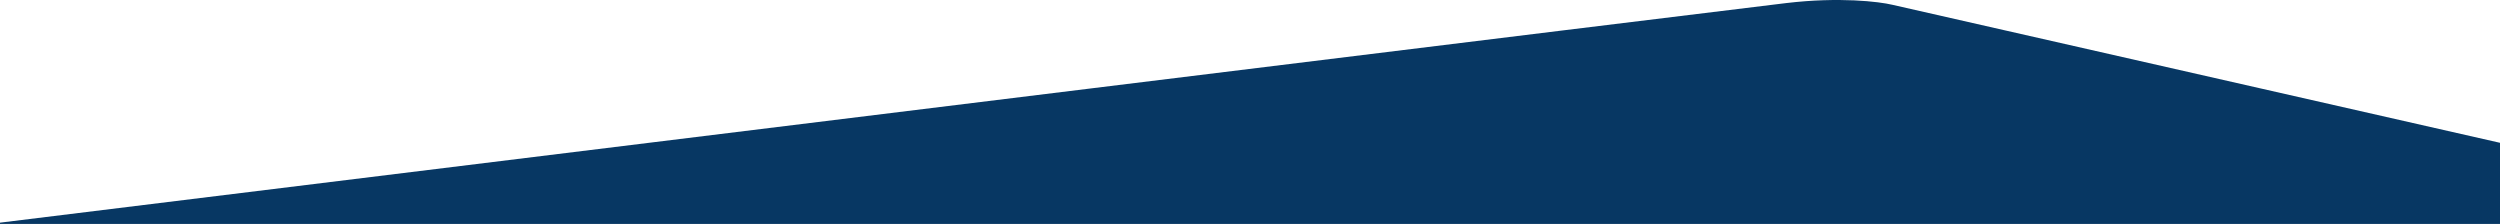
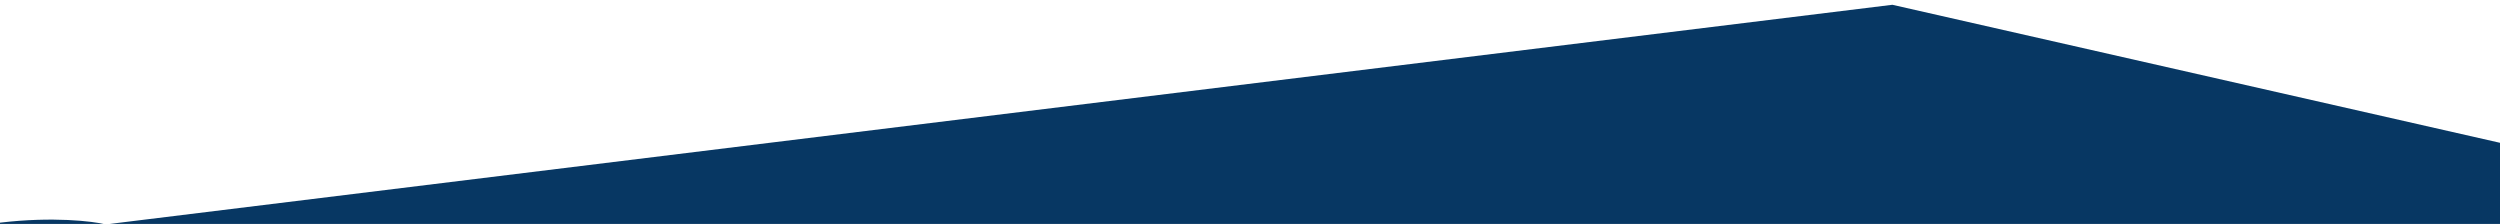
<svg xmlns="http://www.w3.org/2000/svg" width="1440" height="129" viewBox="0 0 1440 129" fill="none">
-   <path d="m1090 2.754 350 79.5V129H0v-.746C330.333 87.587 998.6 5.354 1029 1.754c30.4-3.6 53.33-.833 61 1Z" fill="#073763" />
+   <path d="m1090 2.754 350 79.5V129H0v-.746c30.4-3.6 53.33-.833 61 1Z" fill="#073763" />
</svg>